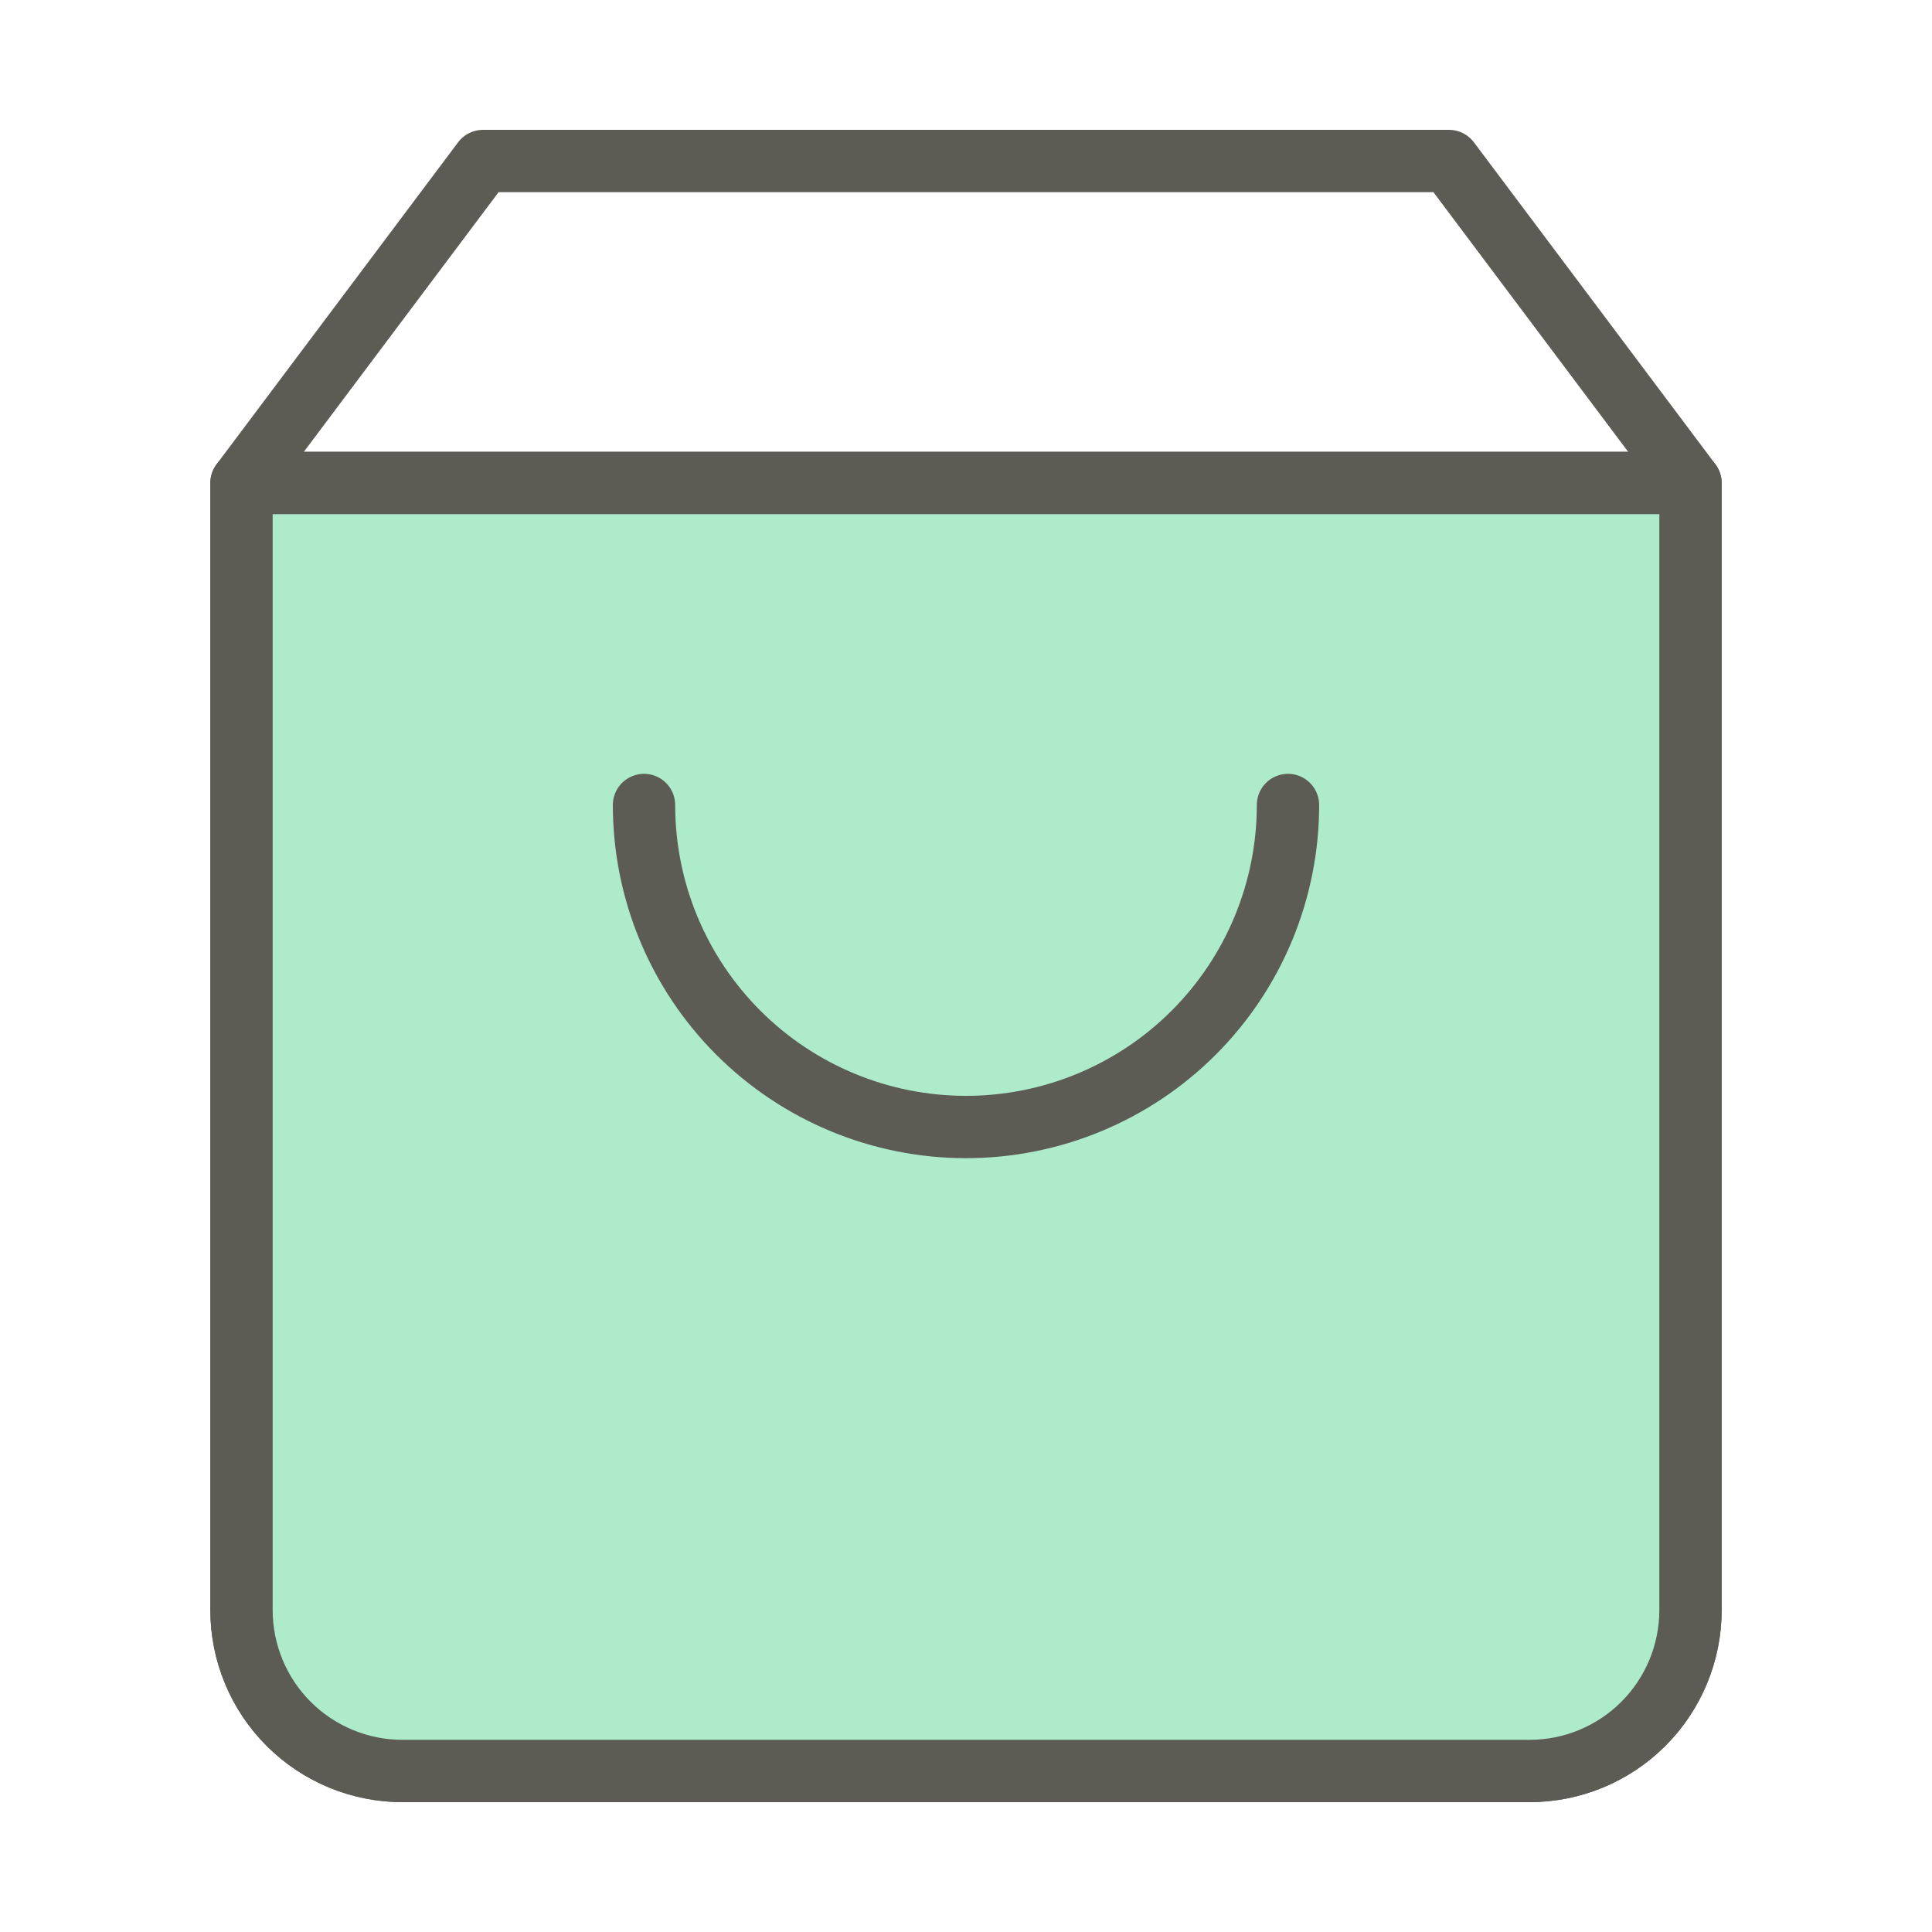
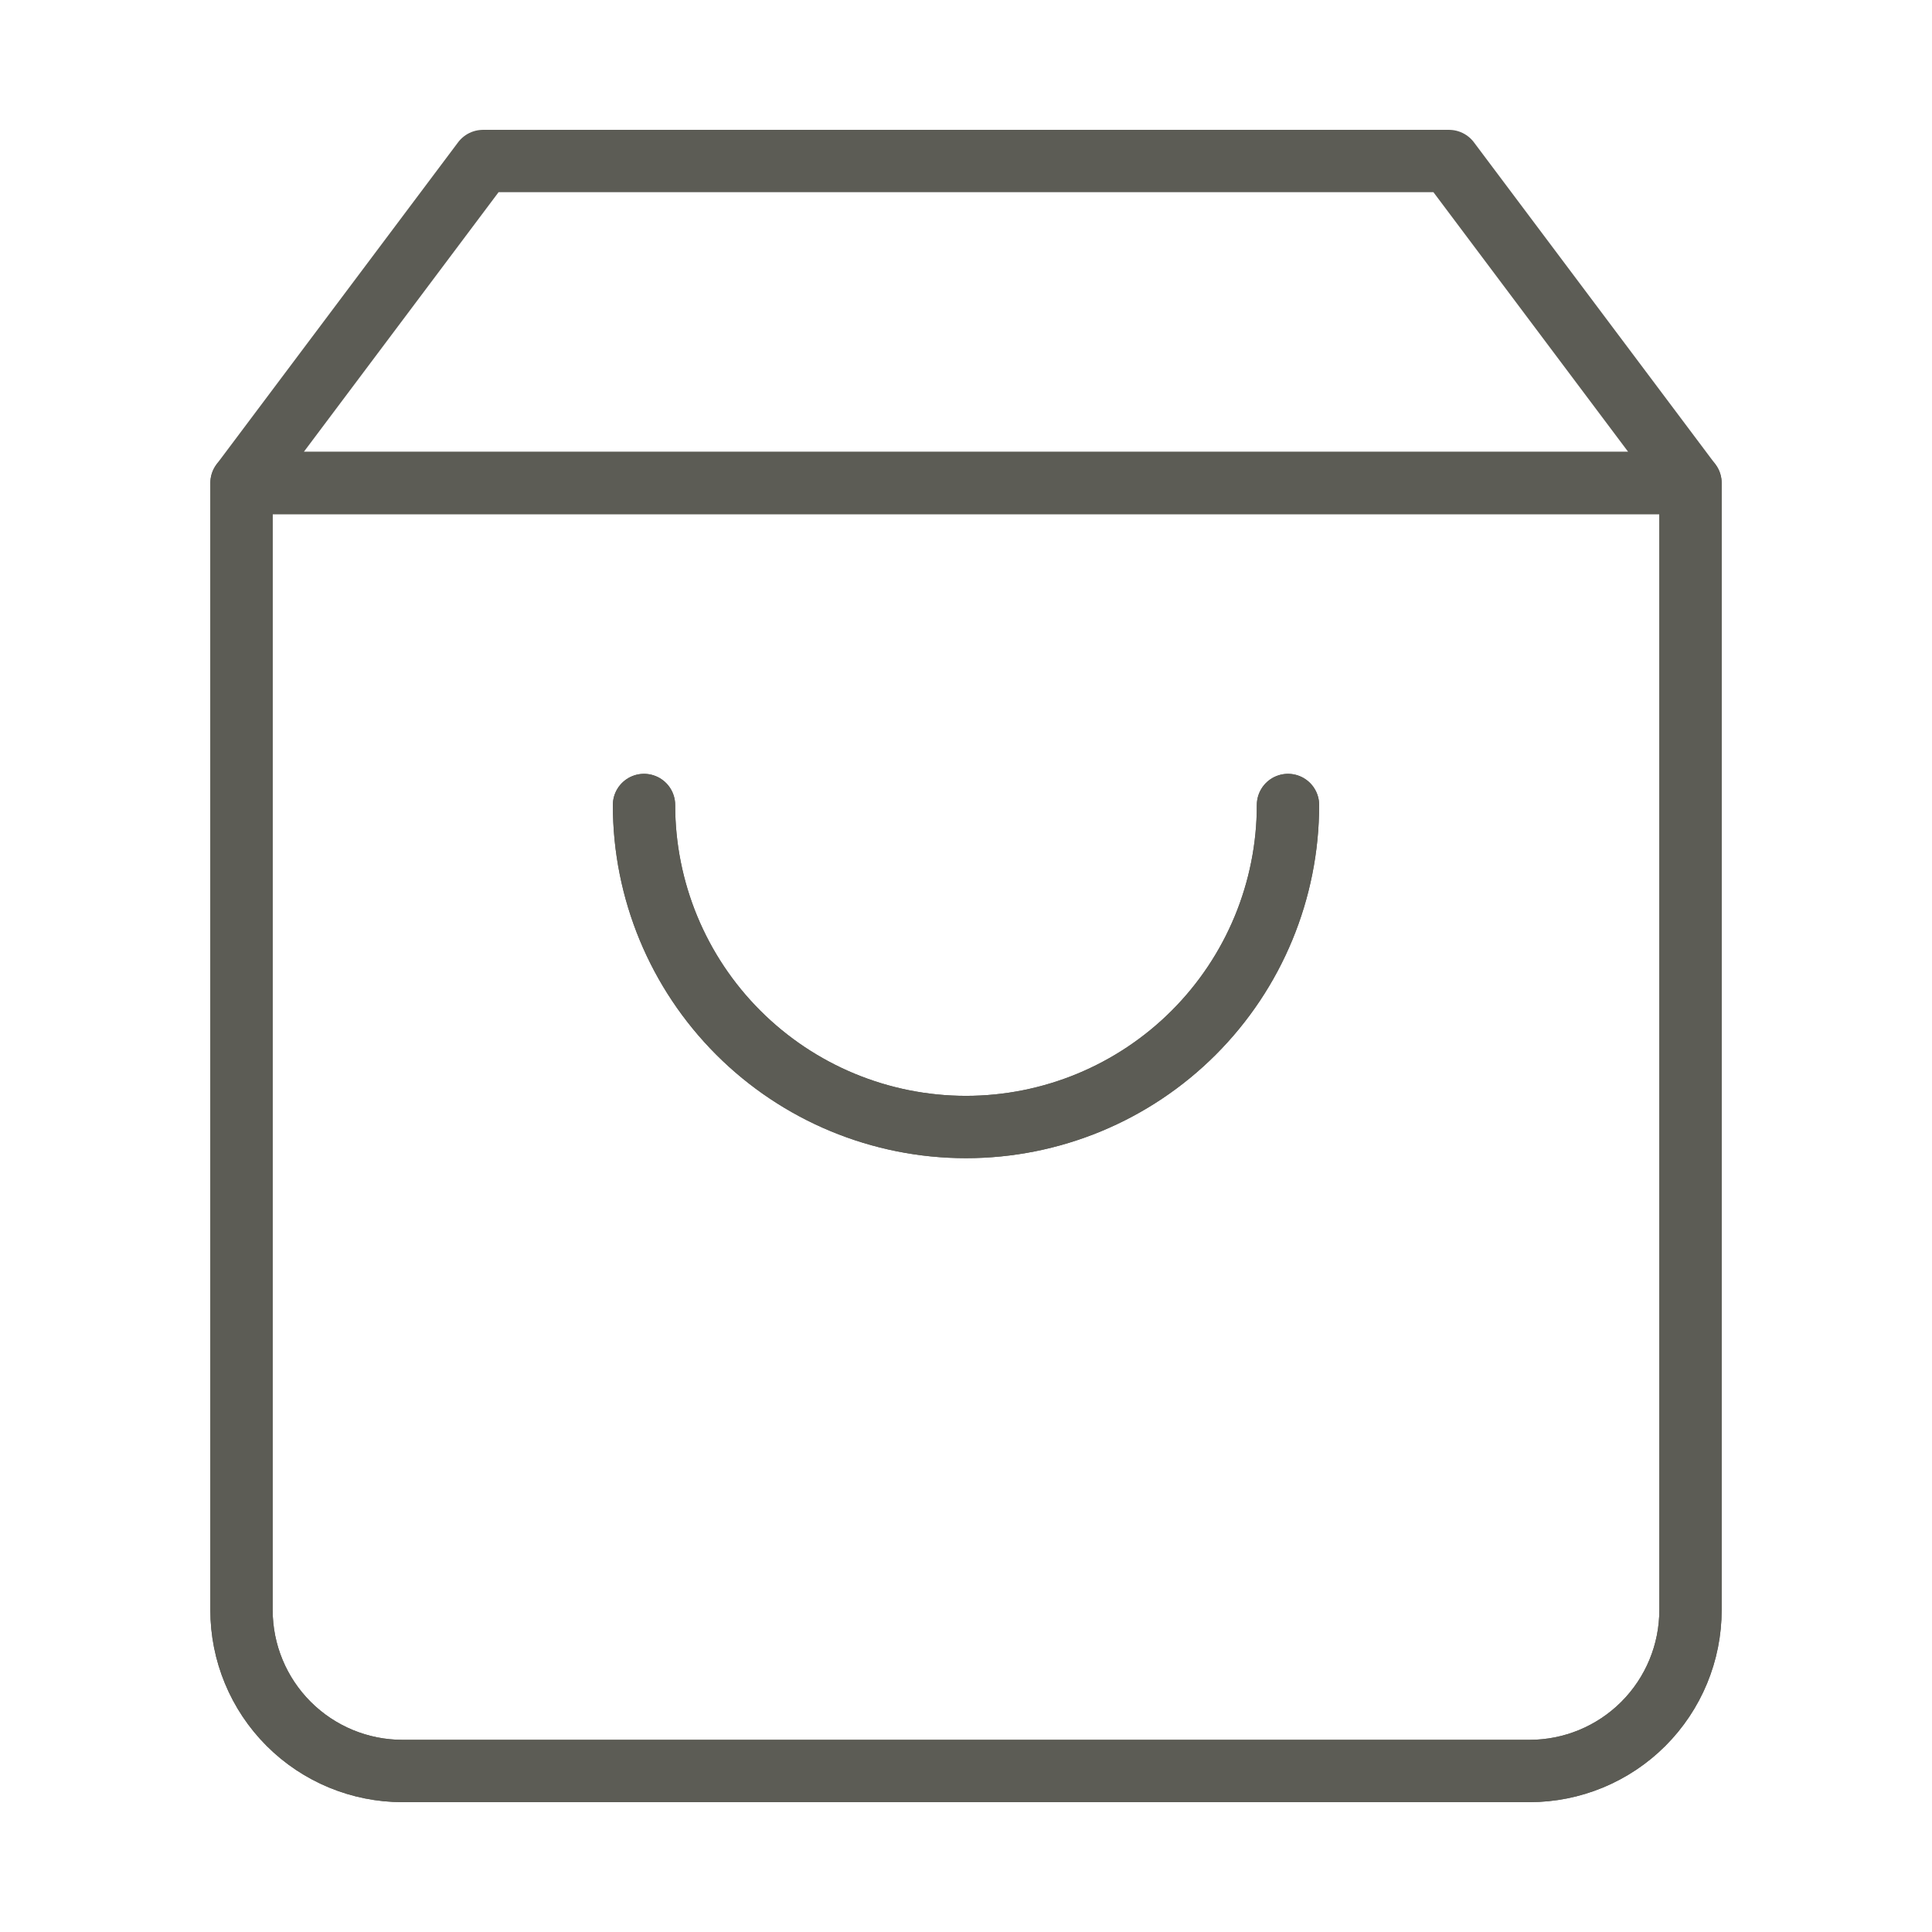
<svg xmlns="http://www.w3.org/2000/svg" width="62" height="62" viewBox="0 0 62 62" fill="none">
  <path d="M7.75 15.5L15.5 5.167H46.5L54.25 15.5M7.75 15.5V51.667C7.75 53.037 8.294 54.351 9.263 55.32C10.232 56.289 11.546 56.833 12.917 56.833H49.083C50.454 56.833 51.768 56.289 52.737 55.32C53.706 54.351 54.25 53.037 54.25 51.667V15.5M7.75 15.5H54.25M41.333 25.833C41.333 28.574 40.245 31.202 38.307 33.14C36.369 35.078 33.741 36.167 31 36.167C28.259 36.167 25.631 35.078 23.693 33.14C21.755 31.202 20.667 28.574 20.667 25.833" stroke="#5C5C55" stroke-width="2" stroke-linecap="round" stroke-linejoin="round" />
-   <path d="M7.75 15.5V51.667C7.75 53.037 8.294 54.351 9.263 55.32C10.232 56.289 11.546 56.833 12.917 56.833H49.083C50.454 56.833 51.768 56.289 52.737 55.32C53.706 54.351 54.25 53.037 54.25 51.667V15.5L7.75 15.5Z" fill="#ADEBCA" />
  <path d="M54.25 15.5L7.75 15.5L54.25 15.5Z" fill="#ADEBCA" />
-   <path d="M41.333 25.833C41.333 28.574 40.245 31.202 38.307 33.14C36.369 35.078 33.741 36.167 31 36.167C28.259 36.167 25.631 35.078 23.693 33.14C21.755 31.202 20.667 28.574 20.667 25.833" fill="#ADEBCA" />
  <path d="M41.333 25.833C41.333 28.574 40.245 31.202 38.307 33.14C36.369 35.078 33.741 36.167 31 36.167C28.259 36.167 25.631 35.078 23.693 33.14C21.755 31.202 20.667 28.574 20.667 25.833M7.75 15.5V51.667C7.75 53.037 8.294 54.351 9.263 55.32C10.232 56.289 11.546 56.833 12.917 56.833H49.083C50.454 56.833 51.768 56.289 52.737 55.32C53.706 54.351 54.25 53.037 54.25 51.667V15.5L7.75 15.5Z" stroke="#5C5C55" stroke-width="2" stroke-linecap="round" stroke-linejoin="round" />
</svg>